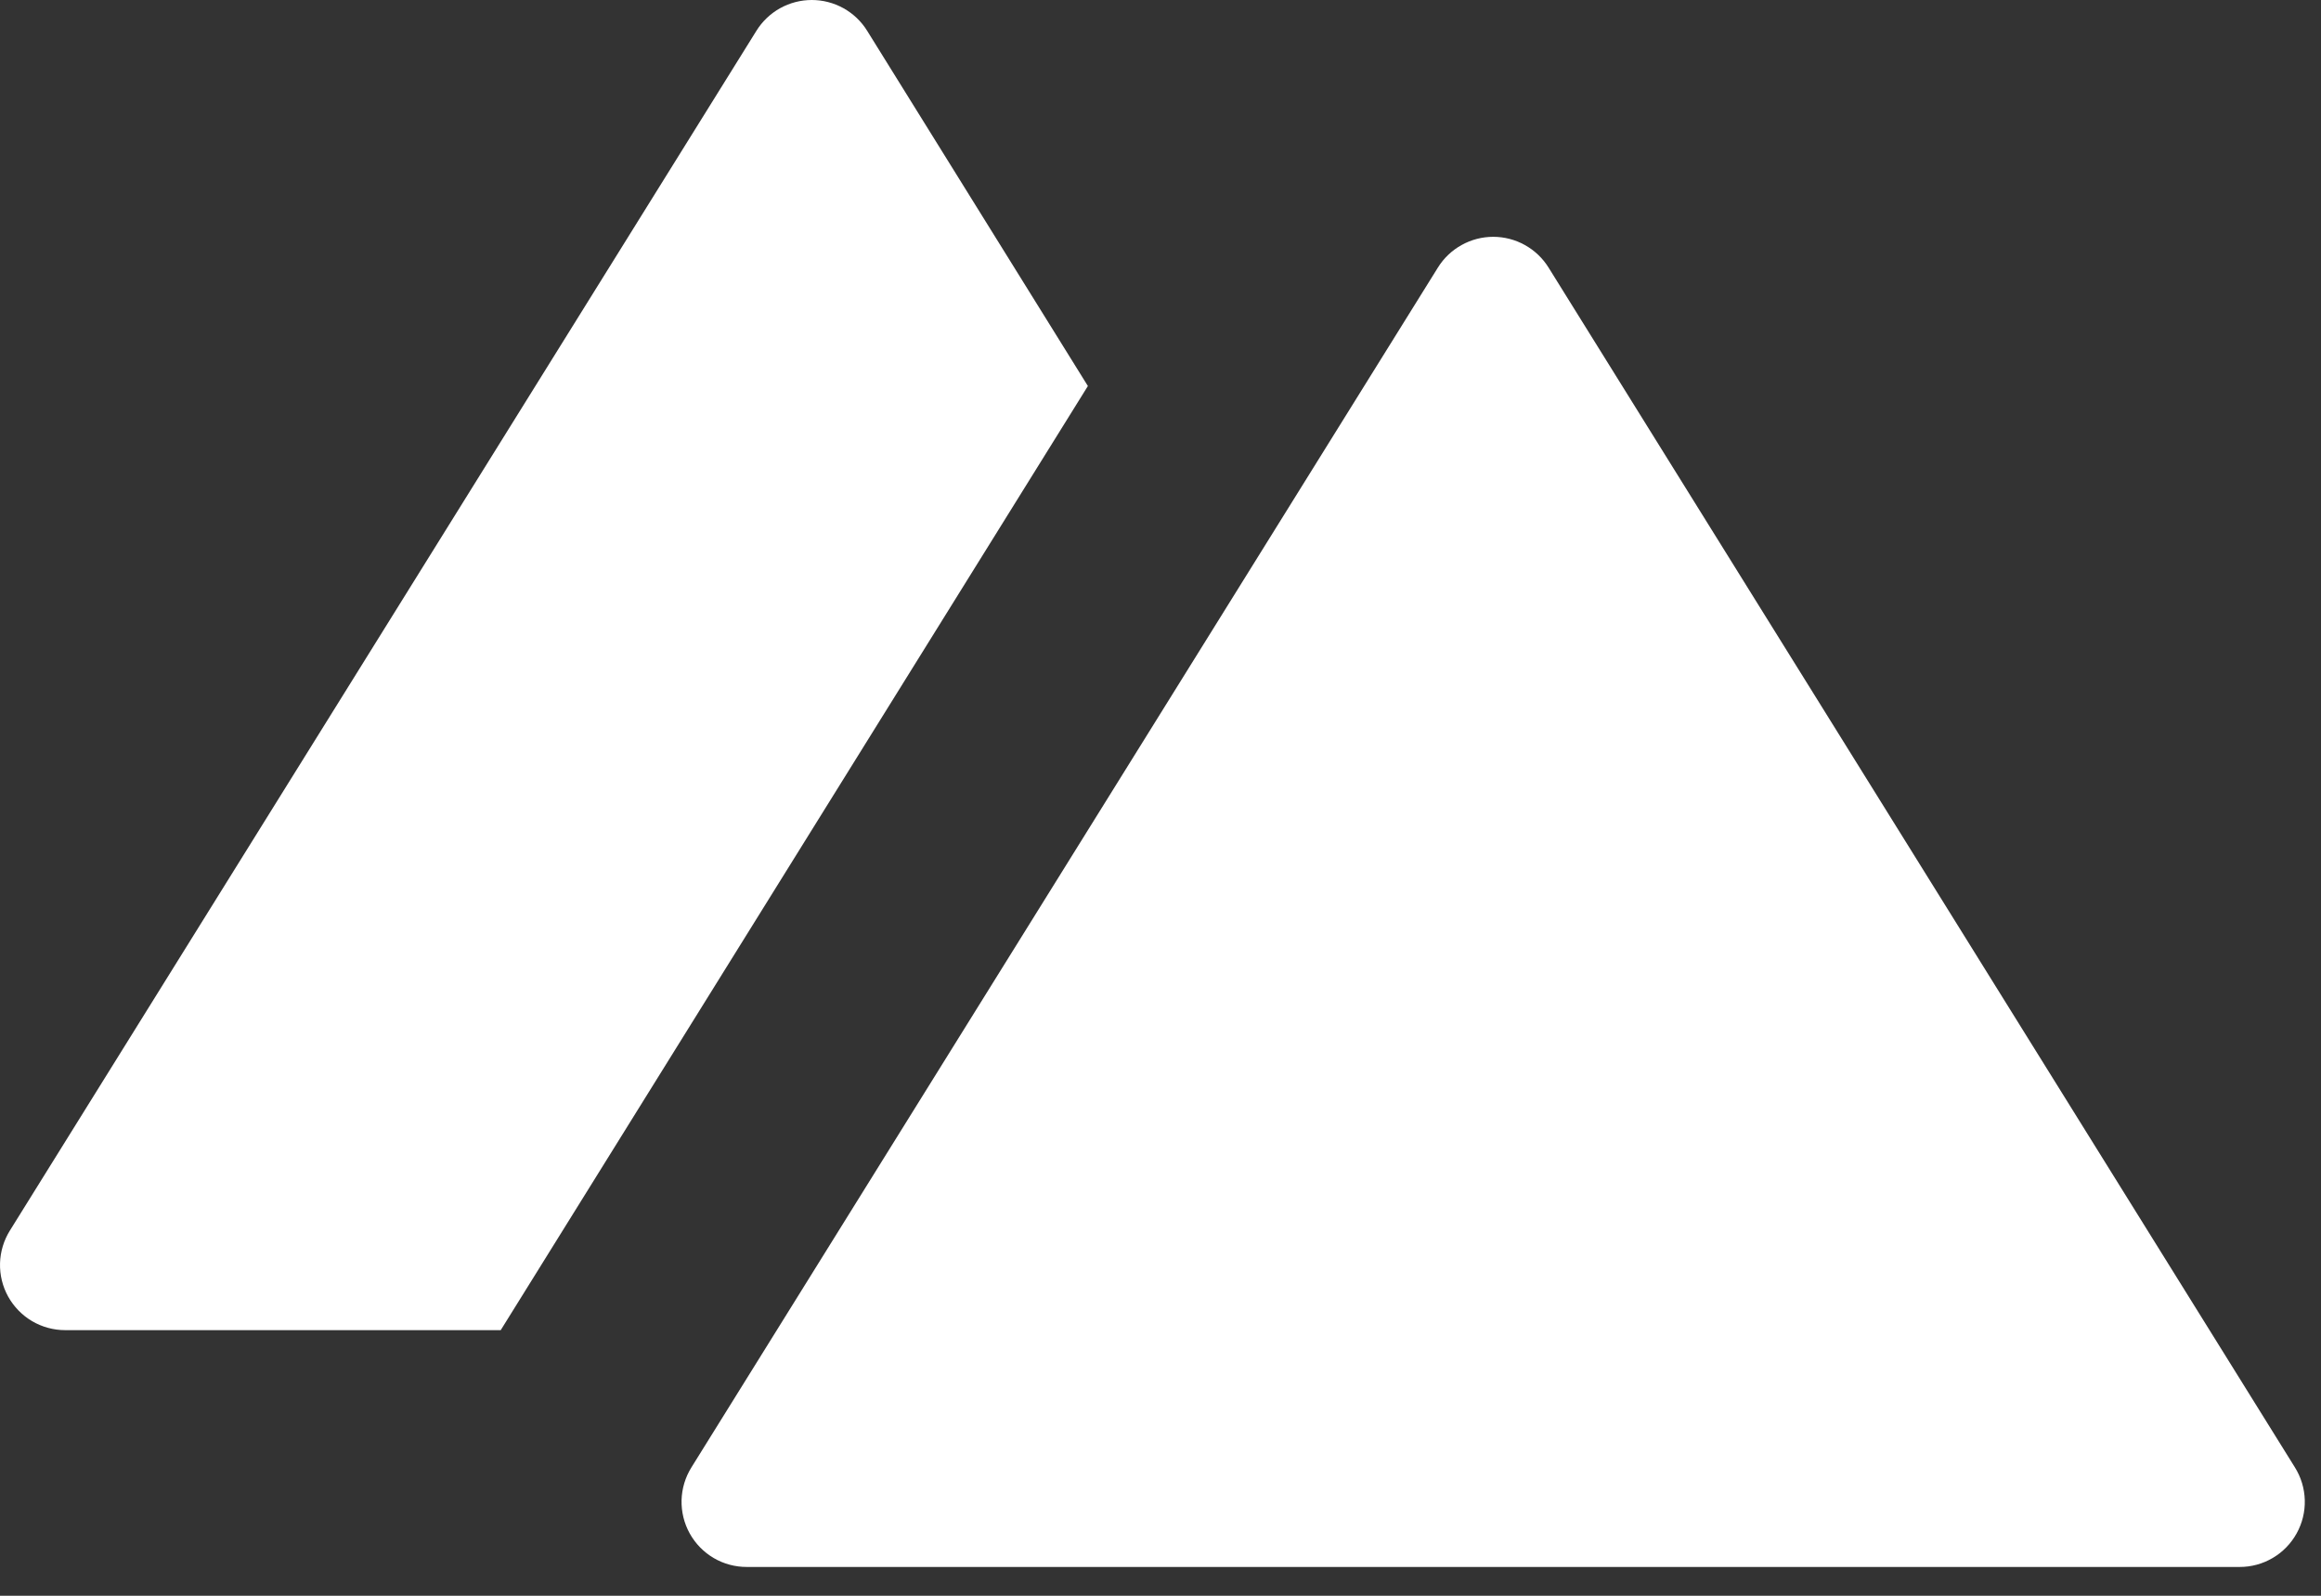
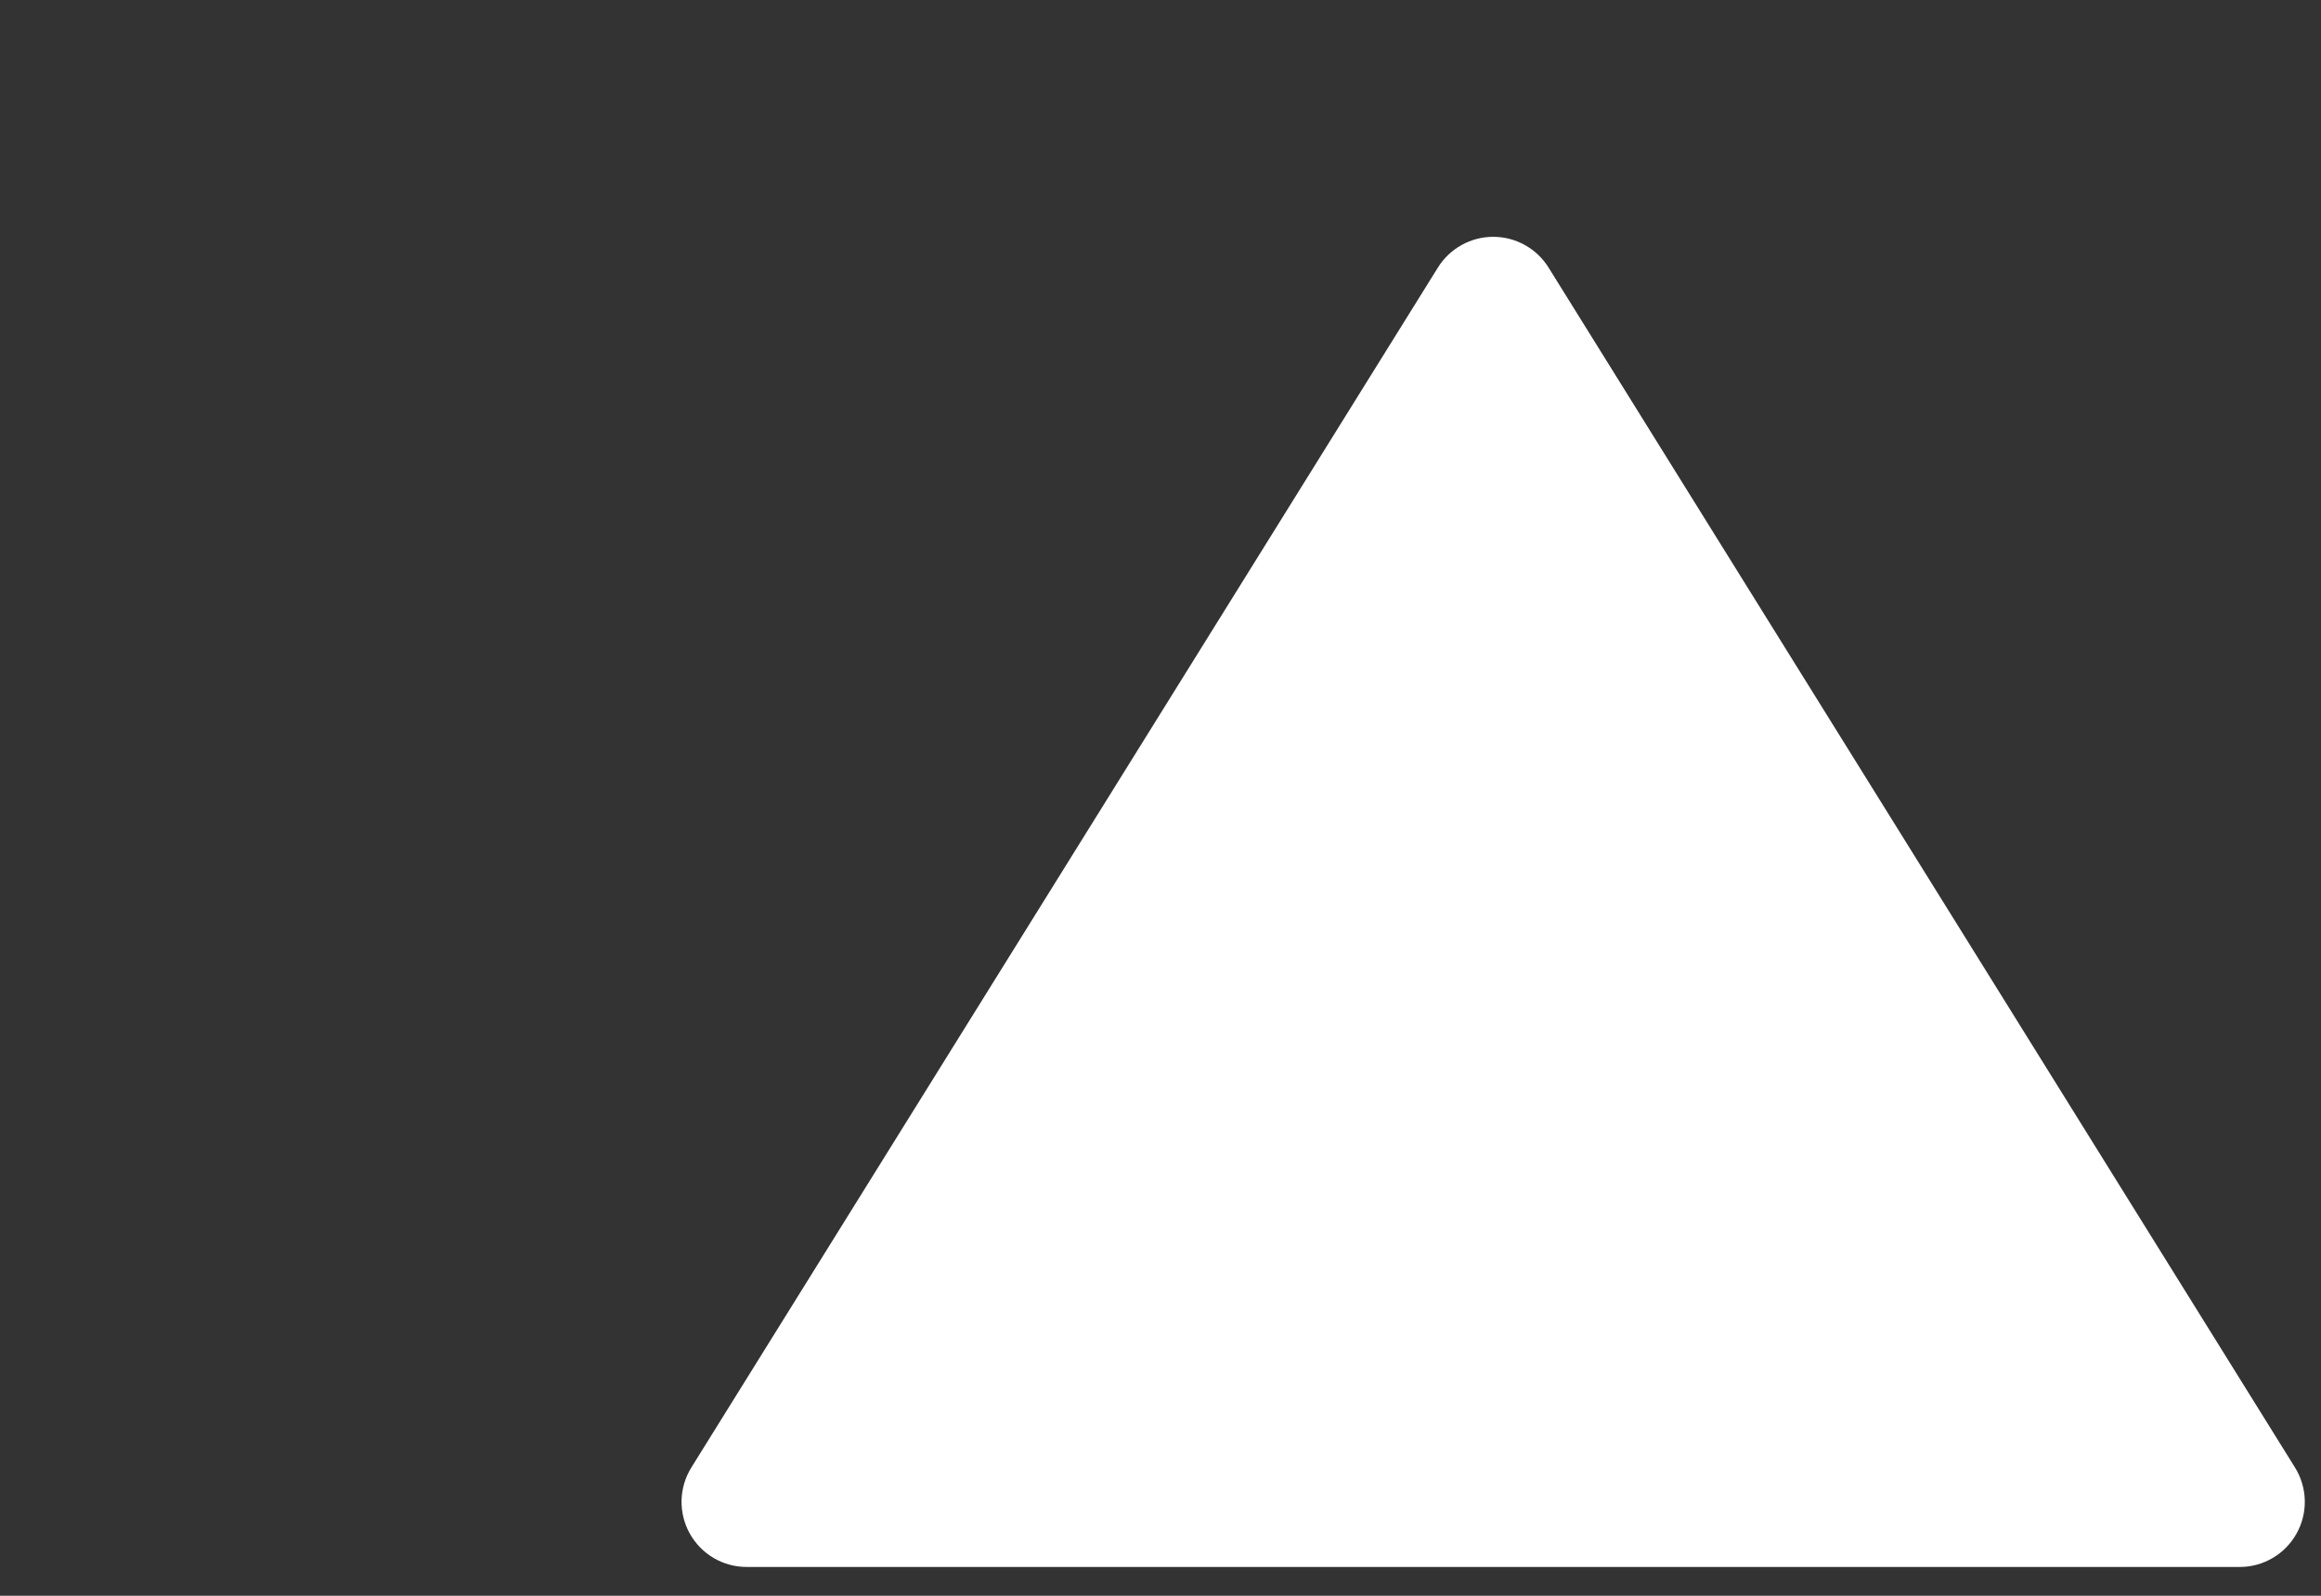
<svg xmlns="http://www.w3.org/2000/svg" width="80" height="55" viewBox="0 0 80 55" fill="none">
  <rect x="0" y="0" width="80" height="55" fill="#333333" stroke="none" />
-   <path d="M37.497 13.305L29.887 1.058C29.686 0.734 29.404 0.467 29.071 0.282C28.737 0.097 28.362 0 27.981 0C27.599 0 27.224 0.097 26.89 0.282C26.557 0.467 26.276 0.734 26.074 1.058L0.343 42.409C0.13 42.749 0.012 43.14 0.001 43.54C-0.01 43.941 0.087 44.338 0.281 44.688C0.476 45.039 0.761 45.331 1.106 45.535C1.452 45.738 1.846 45.845 2.247 45.845H17.259L37.497 13.305Z" fill="white" />
  <path d="M79.099 50.572L53.375 9.221C53.173 8.897 52.892 8.63 52.559 8.445C52.225 8.259 51.85 8.162 51.468 8.162C51.087 8.162 50.712 8.259 50.378 8.445C50.044 8.63 49.763 8.897 49.562 9.221L23.834 50.572C23.621 50.912 23.503 51.303 23.492 51.704C23.482 52.105 23.579 52.502 23.773 52.852C23.968 53.203 24.253 53.495 24.599 53.699C24.945 53.902 25.34 54.008 25.741 54.007H77.195C77.596 54.008 77.99 53.901 78.336 53.697C78.681 53.494 78.966 53.202 79.16 52.851C79.355 52.5 79.452 52.104 79.441 51.703C79.43 51.302 79.312 50.911 79.099 50.572Z" fill="white" />
</svg>